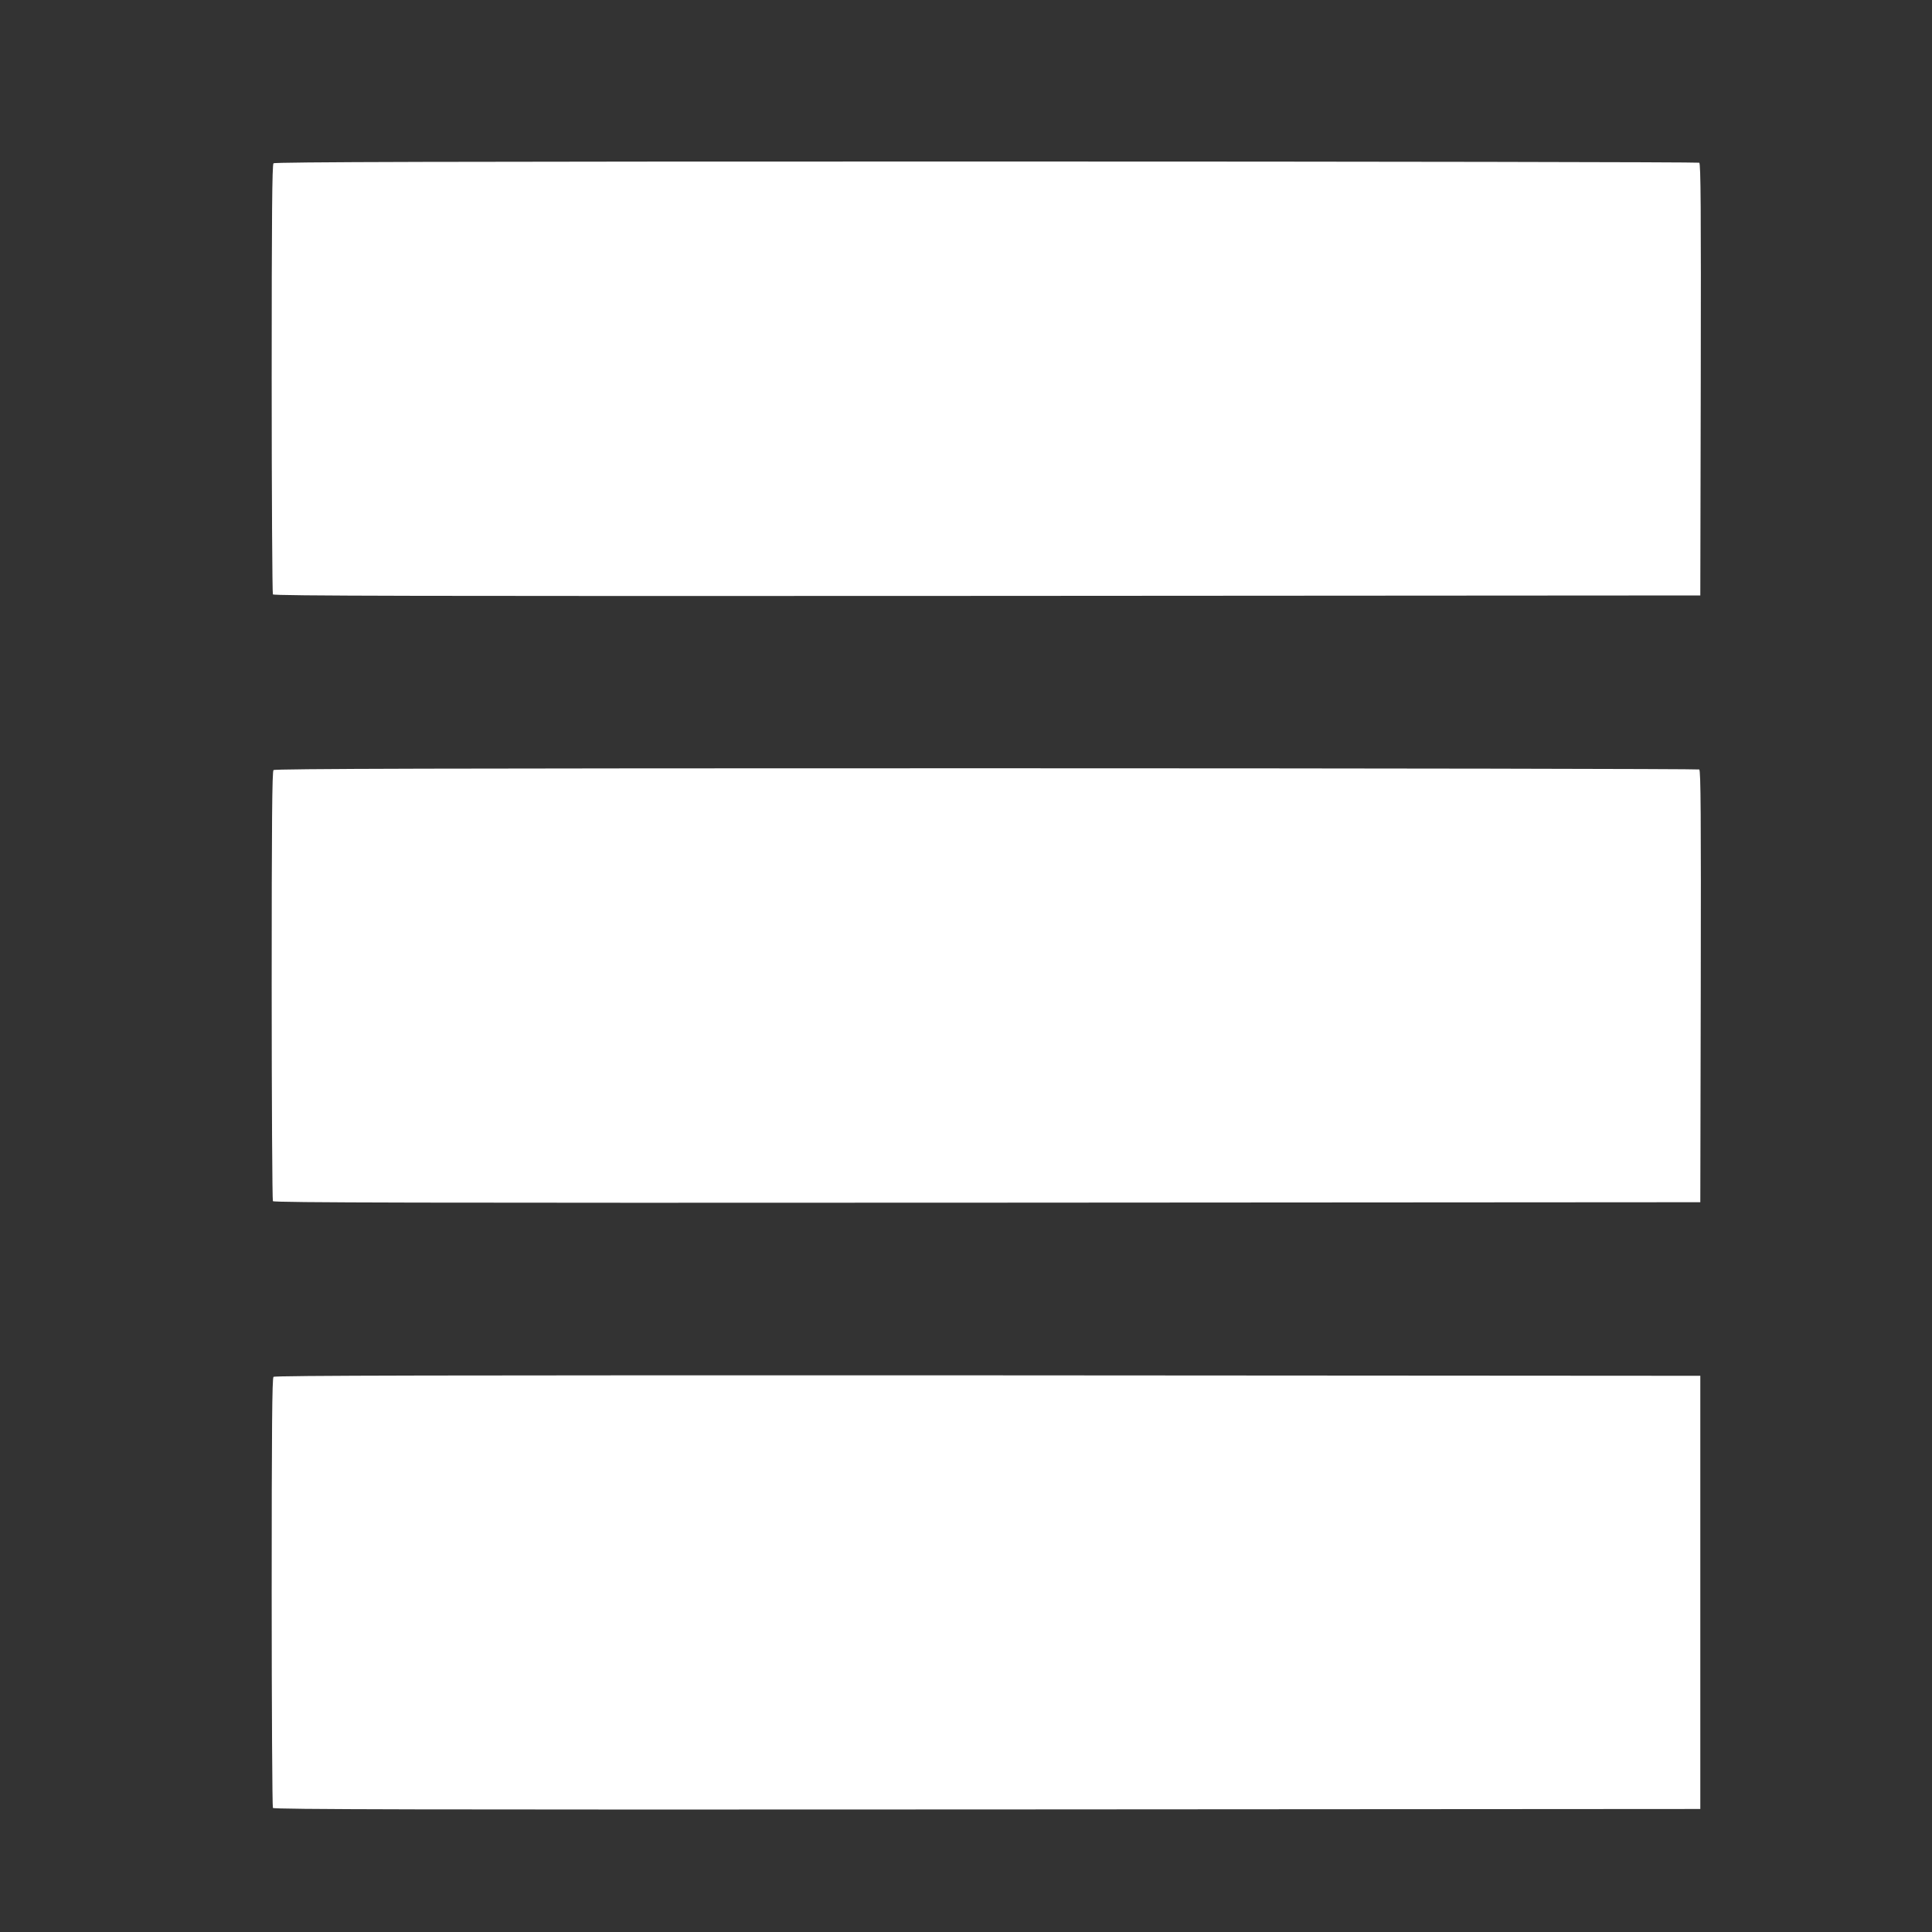
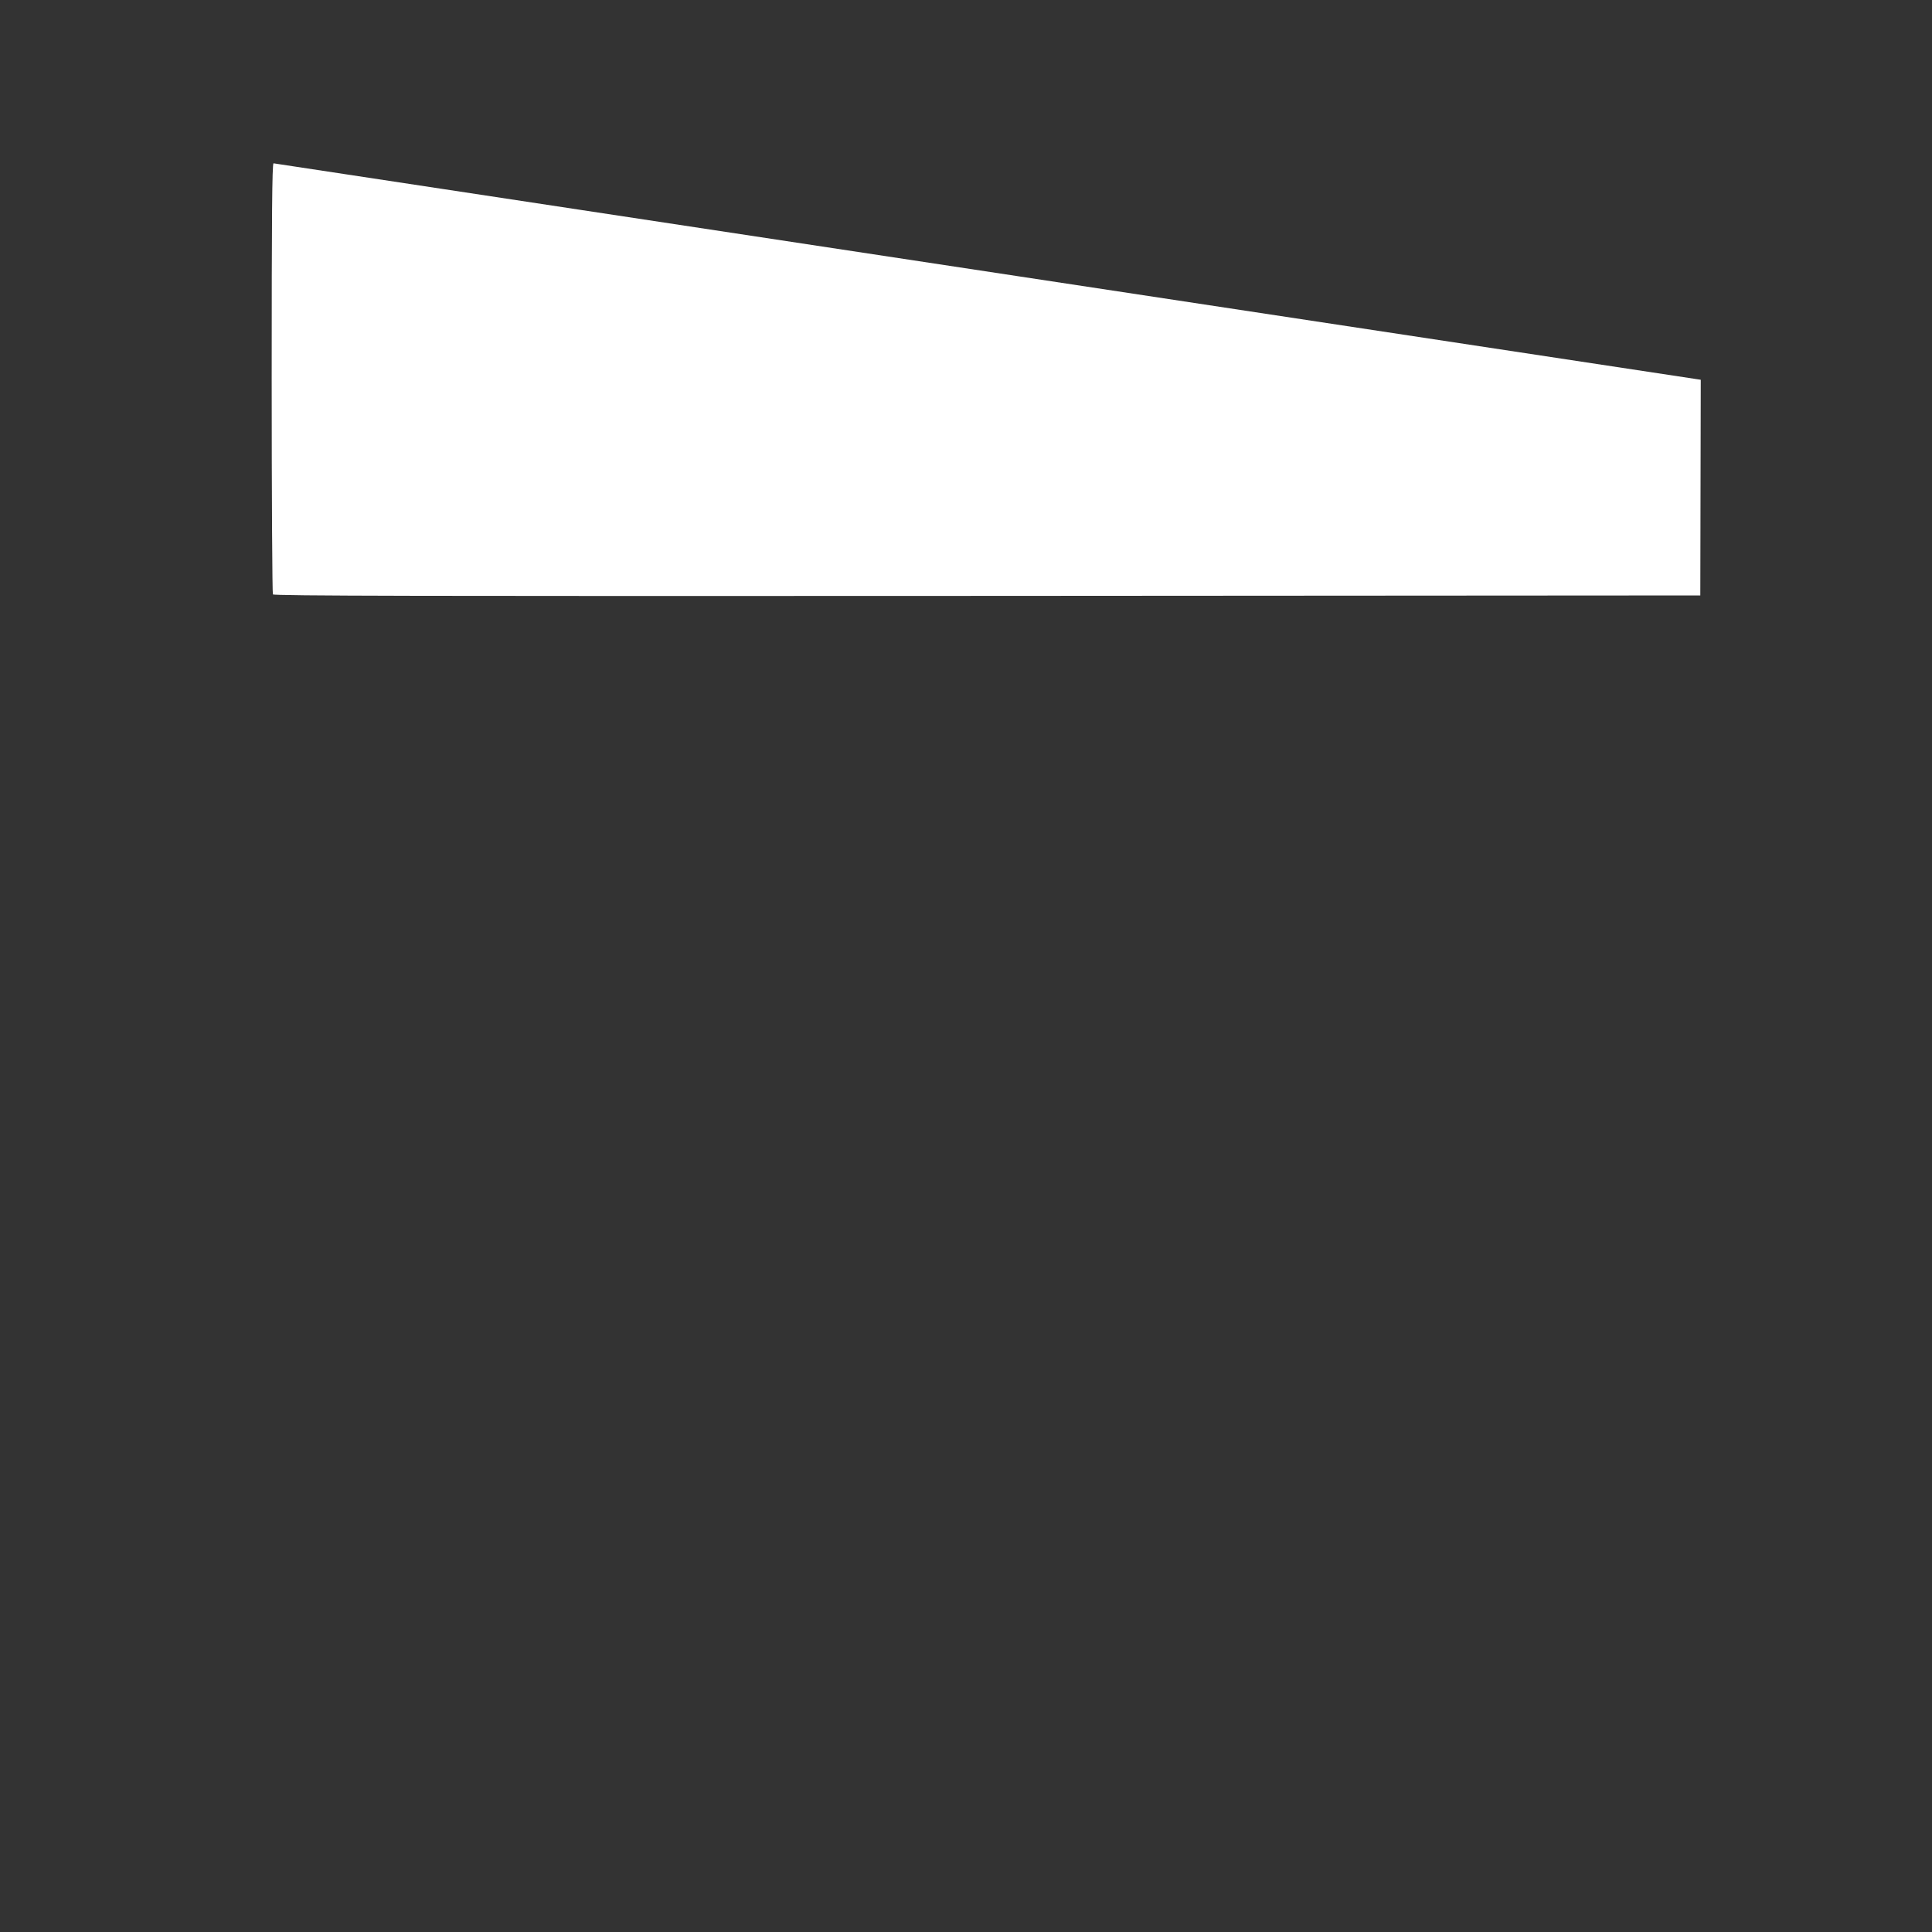
<svg xmlns="http://www.w3.org/2000/svg" version="1.0" width="1280pt" height="1280pt" viewBox="0 0 1280 1280" preserveAspectRatio="xMidYMid meet">
  <rect x="0" y="0" width="1280" height="1280" fill="#333333" stroke="none" />
  <g transform="translate(0,1280) scale(0.1,-0.1)" fill="#ffffff" stroke="none">
-     <path d="M1812 11718 c-9 -9 -12 -340 -12 -1427 0 -779 4 -1422 8 -1429 7 -10 960 -12 4733 -10 l4724 3 3 1429 c2 1137 0 1431 -10 1438 -7 4 -2133 8 -4723 8 -3651 0 -4714 -3 -4723 -12z" />
-     <path d="M1812 7698 c-9 -9 -12 -340 -12 -1427 0 -779 4 -1422 8 -1429 7 -10 960 -12 4733 -10 l4724 3 3 1429 c2 1137 0 1431 -10 1438 -7 4 -2133 8 -4723 8 -3651 0 -4714 -3 -4723 -12z" />
-     <path d="M1812 3678 c-9 -9 -12 -339 -12 -1427 0 -779 4 -1422 8 -1429 7 -10 960 -12 4733 -10 l4724 3 0 1435 0 1435 -4720 3 c-3664 1 -4724 -1 -4733 -10z" />
+     <path d="M1812 11718 c-9 -9 -12 -340 -12 -1427 0 -779 4 -1422 8 -1429 7 -10 960 -12 4733 -10 l4724 3 3 1429 z" />
  </g>
</svg>